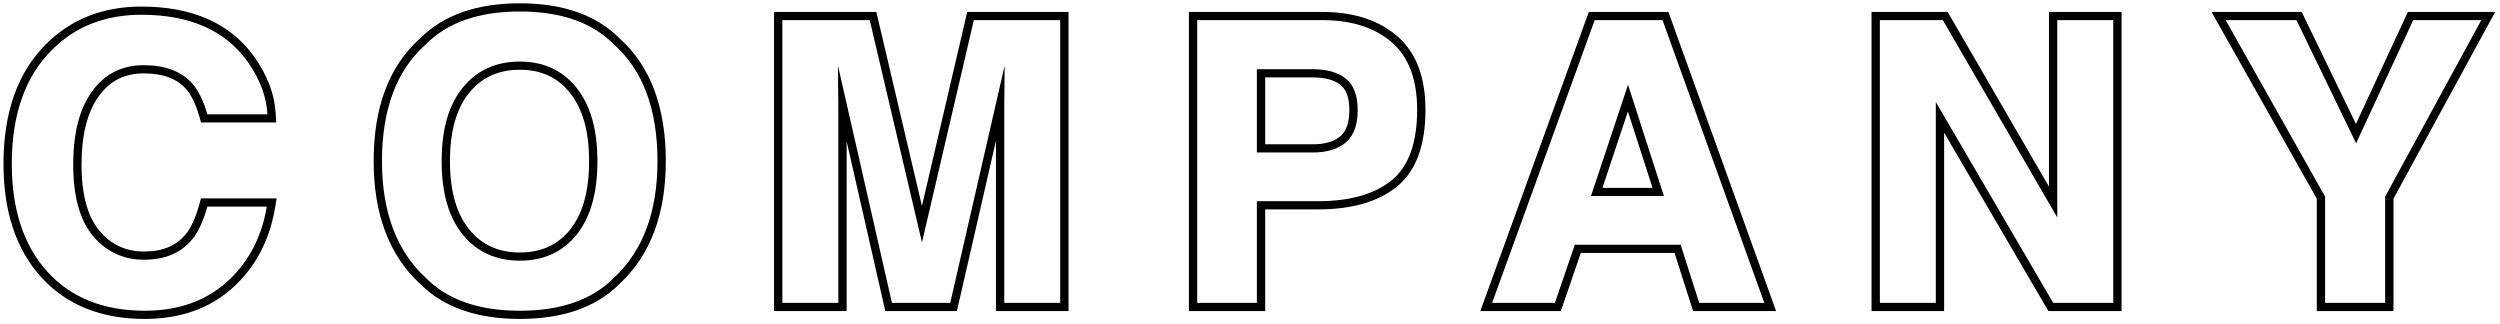
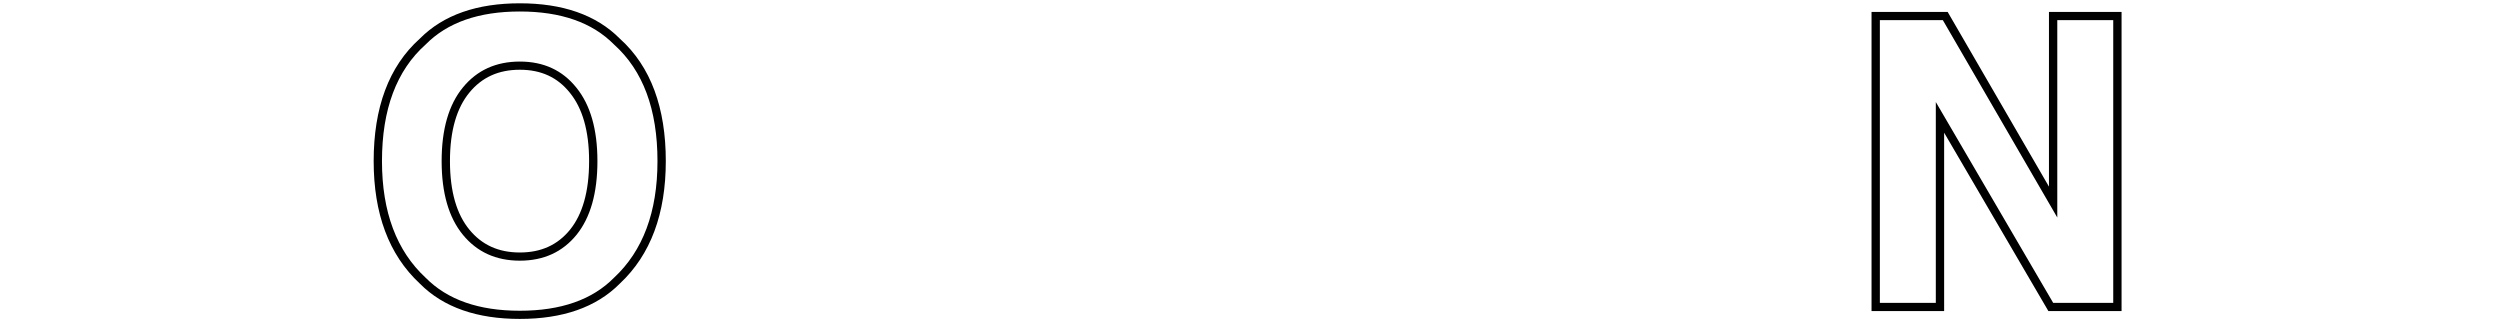
<svg xmlns="http://www.w3.org/2000/svg" width="301" height="39" viewBox="0 0 301 39" fill="none">
-   <path fill-rule="evenodd" clip-rule="evenodd" d="M298.746 2.423H290.553L283.675 17.25L276.491 2.423H267.97L279.942 23.671V36.466H287.173V23.671L298.746 2.423ZM288.174 23.918L300.419 1.438H289.909L283.655 14.919L277.124 1.438H266.27L278.941 23.926V37.451H288.174V23.918Z" fill="black" />
  <path fill-rule="evenodd" clip-rule="evenodd" d="M247.204 36.466H254.434V2.423H247.697V26.188L233.917 2.423H226.335V36.466H233.072V12.285L247.204 36.466ZM234.074 15.976L246.624 37.451H255.436V1.438H246.695V22.472L234.499 1.438H225.333V37.451H234.074V15.976Z" fill="black" />
-   <path fill-rule="evenodd" clip-rule="evenodd" d="M189.605 29.468H202.352L204.582 36.466H212.423L200.169 2.423H192L179.652 36.466H187.211L189.605 29.468ZM190.325 30.453L187.93 37.451H178.231L191.294 1.438H200.877L213.84 37.451H203.847L201.617 30.453H190.325ZM200.333 23.602H191.554L196.014 10.206L200.333 23.602ZM198.965 22.616H192.936L195.999 13.418L198.965 22.616Z" fill="black" />
-   <path fill-rule="evenodd" clip-rule="evenodd" d="M158.675 24.225C162.509 24.225 165.459 23.394 167.525 21.731C169.591 20.068 170.624 17.227 170.624 13.209C170.624 9.529 169.591 6.811 167.525 5.056C165.459 3.301 162.689 2.423 159.215 2.423H144.144V36.466H151.327V24.225H158.675ZM152.329 25.211H158.675C162.642 25.211 165.851 24.352 168.159 22.494C170.559 20.562 171.625 17.364 171.625 13.209C171.625 9.353 170.539 6.315 168.179 4.31C165.887 2.362 162.862 1.438 159.215 1.438H143.142V37.451H152.329V25.211ZM163.464 13.255C163.464 15.025 162.994 16.319 162.055 17.135C161.1 17.951 159.77 18.359 158.064 18.359H151.327V8.335H158.064C159.77 8.335 161.093 8.713 162.032 9.467C162.986 10.222 163.464 11.484 163.464 13.255ZM152.329 9.321H158.064C159.632 9.321 160.698 9.668 161.398 10.23L161.404 10.235C162.028 10.728 162.462 11.638 162.462 13.255C162.462 14.867 162.037 15.834 161.395 16.394C160.678 17.005 159.611 17.373 158.064 17.373H152.329V9.321Z" fill="black" />
-   <path fill-rule="evenodd" clip-rule="evenodd" d="M100.935 36.466V13.44C100.935 13.195 100.934 12.915 100.932 12.598C100.929 12.059 100.922 11.415 100.912 10.668C100.896 9.467 100.889 8.543 100.889 7.897L107.391 36.466H114.41L120.96 7.897C120.96 8.543 120.952 9.467 120.936 10.668C120.927 11.4 120.92 12.033 120.916 12.565C120.914 12.895 120.913 13.186 120.913 13.44V36.466H127.65V2.423H117.251L111.006 29.191L104.715 2.423H94.198V36.466H100.935ZM111.003 24.801L105.511 1.438H93.197V37.451H101.937V17.013L106.589 37.451H115.211L119.911 16.949V37.451H128.652V1.438H116.453L111.003 24.801Z" fill="black" />
  <path fill-rule="evenodd" clip-rule="evenodd" d="M68.613 11.168L68.608 11.162C67.135 9.321 65.164 8.397 62.587 8.397C60.007 8.397 58.016 9.316 56.512 11.149C55.001 12.99 54.175 15.694 54.175 19.398C54.175 23.103 55.001 25.807 56.512 27.648C58.016 29.481 60.007 30.4 62.587 30.4C65.167 30.4 67.148 29.481 68.636 27.652C70.118 25.81 70.928 23.104 70.928 19.398C70.928 15.709 70.11 13.01 68.613 11.168ZM69.418 28.267C67.728 30.346 65.451 31.385 62.587 31.385C59.723 31.385 57.438 30.346 55.732 28.267C54.026 26.189 53.173 23.232 53.173 19.398C53.173 15.565 54.026 12.608 55.732 10.53C57.438 8.451 59.723 7.412 62.587 7.412C65.451 7.412 67.72 8.459 69.395 10.553C71.085 12.631 71.93 15.58 71.93 19.398C71.93 23.232 71.093 26.189 69.418 28.267ZM50.545 34.143C46.796 30.658 44.989 25.69 44.989 19.398C44.989 12.997 46.789 8.017 50.552 4.647C53.408 1.768 57.474 0.398 62.587 0.398C67.701 0.398 71.767 1.768 74.623 4.648C78.37 8.018 80.162 12.998 80.162 19.398C80.162 25.689 78.363 30.657 74.629 34.142C71.773 37.026 67.705 38.398 62.587 38.398C57.47 38.398 53.401 37.027 50.545 34.143ZM73.925 33.441C77.415 30.192 79.16 25.511 79.16 19.398C79.16 13.163 77.415 8.482 73.925 5.356C71.312 2.708 67.532 1.384 62.587 1.384C57.642 1.384 53.862 2.708 51.248 5.356C47.743 8.482 45.99 13.163 45.99 19.398C45.99 25.511 47.743 30.192 51.248 33.441C53.862 36.089 57.642 37.413 62.587 37.413C67.532 37.413 71.312 36.089 73.925 33.441Z" fill="black" />
-   <path fill-rule="evenodd" clip-rule="evenodd" d="M28.015 34.651L28.013 34.653C25.218 37.168 21.663 38.398 17.43 38.398C12.219 38.398 8.015 36.743 4.945 33.358L4.944 33.356C1.889 29.97 0.419 25.385 0.419 19.722C0.419 13.603 2.09 8.741 5.568 5.286C8.59 2.28 12.439 0.791 17.031 0.791C23.089 0.791 27.694 2.76 30.62 6.844L30.625 6.85C32.196 9.079 33.076 11.37 33.196 13.713L33.25 14.748H24.208L24.002 14.031C23.553 12.471 23.003 11.393 22.403 10.715C21.331 9.511 19.695 8.836 17.313 8.836C15.005 8.836 13.236 9.731 11.908 11.564L11.905 11.567C10.557 13.414 9.817 16.129 9.817 19.837C9.817 23.542 10.594 26.139 11.979 27.798C13.404 29.471 15.166 30.284 17.336 30.284C19.633 30.284 21.25 29.558 22.353 28.205L22.362 28.194C22.969 27.47 23.532 26.305 23.999 24.613L24.2 23.887H33.307L33.114 25.033C32.455 28.939 30.762 32.162 28.015 34.651ZM11.209 28.429C9.613 26.52 8.815 23.656 8.815 19.837C8.815 16.019 9.574 13.07 11.092 10.992C12.61 8.898 14.684 7.851 17.313 7.851C19.895 7.851 21.844 8.59 23.158 10.068C23.894 10.899 24.496 12.131 24.966 13.763H32.196C32.179 13.434 32.146 13.106 32.096 12.778C31.823 10.983 31.058 9.195 29.802 7.412C27.11 3.655 22.853 1.776 17.031 1.776C12.681 1.776 9.097 3.178 6.28 5.98C3.04 9.198 1.42 13.778 1.42 19.722C1.42 25.218 2.844 29.545 5.693 32.702C8.541 35.843 12.454 37.413 17.43 37.413C21.452 37.413 24.755 36.251 27.337 33.925C29.672 31.81 31.204 29.12 31.933 25.858C32.005 25.535 32.069 25.206 32.126 24.872H24.966C24.481 26.627 23.87 27.944 23.135 28.821C21.804 30.453 19.872 31.27 17.336 31.27C14.864 31.27 12.821 30.323 11.209 28.429Z" fill="black" />
</svg>